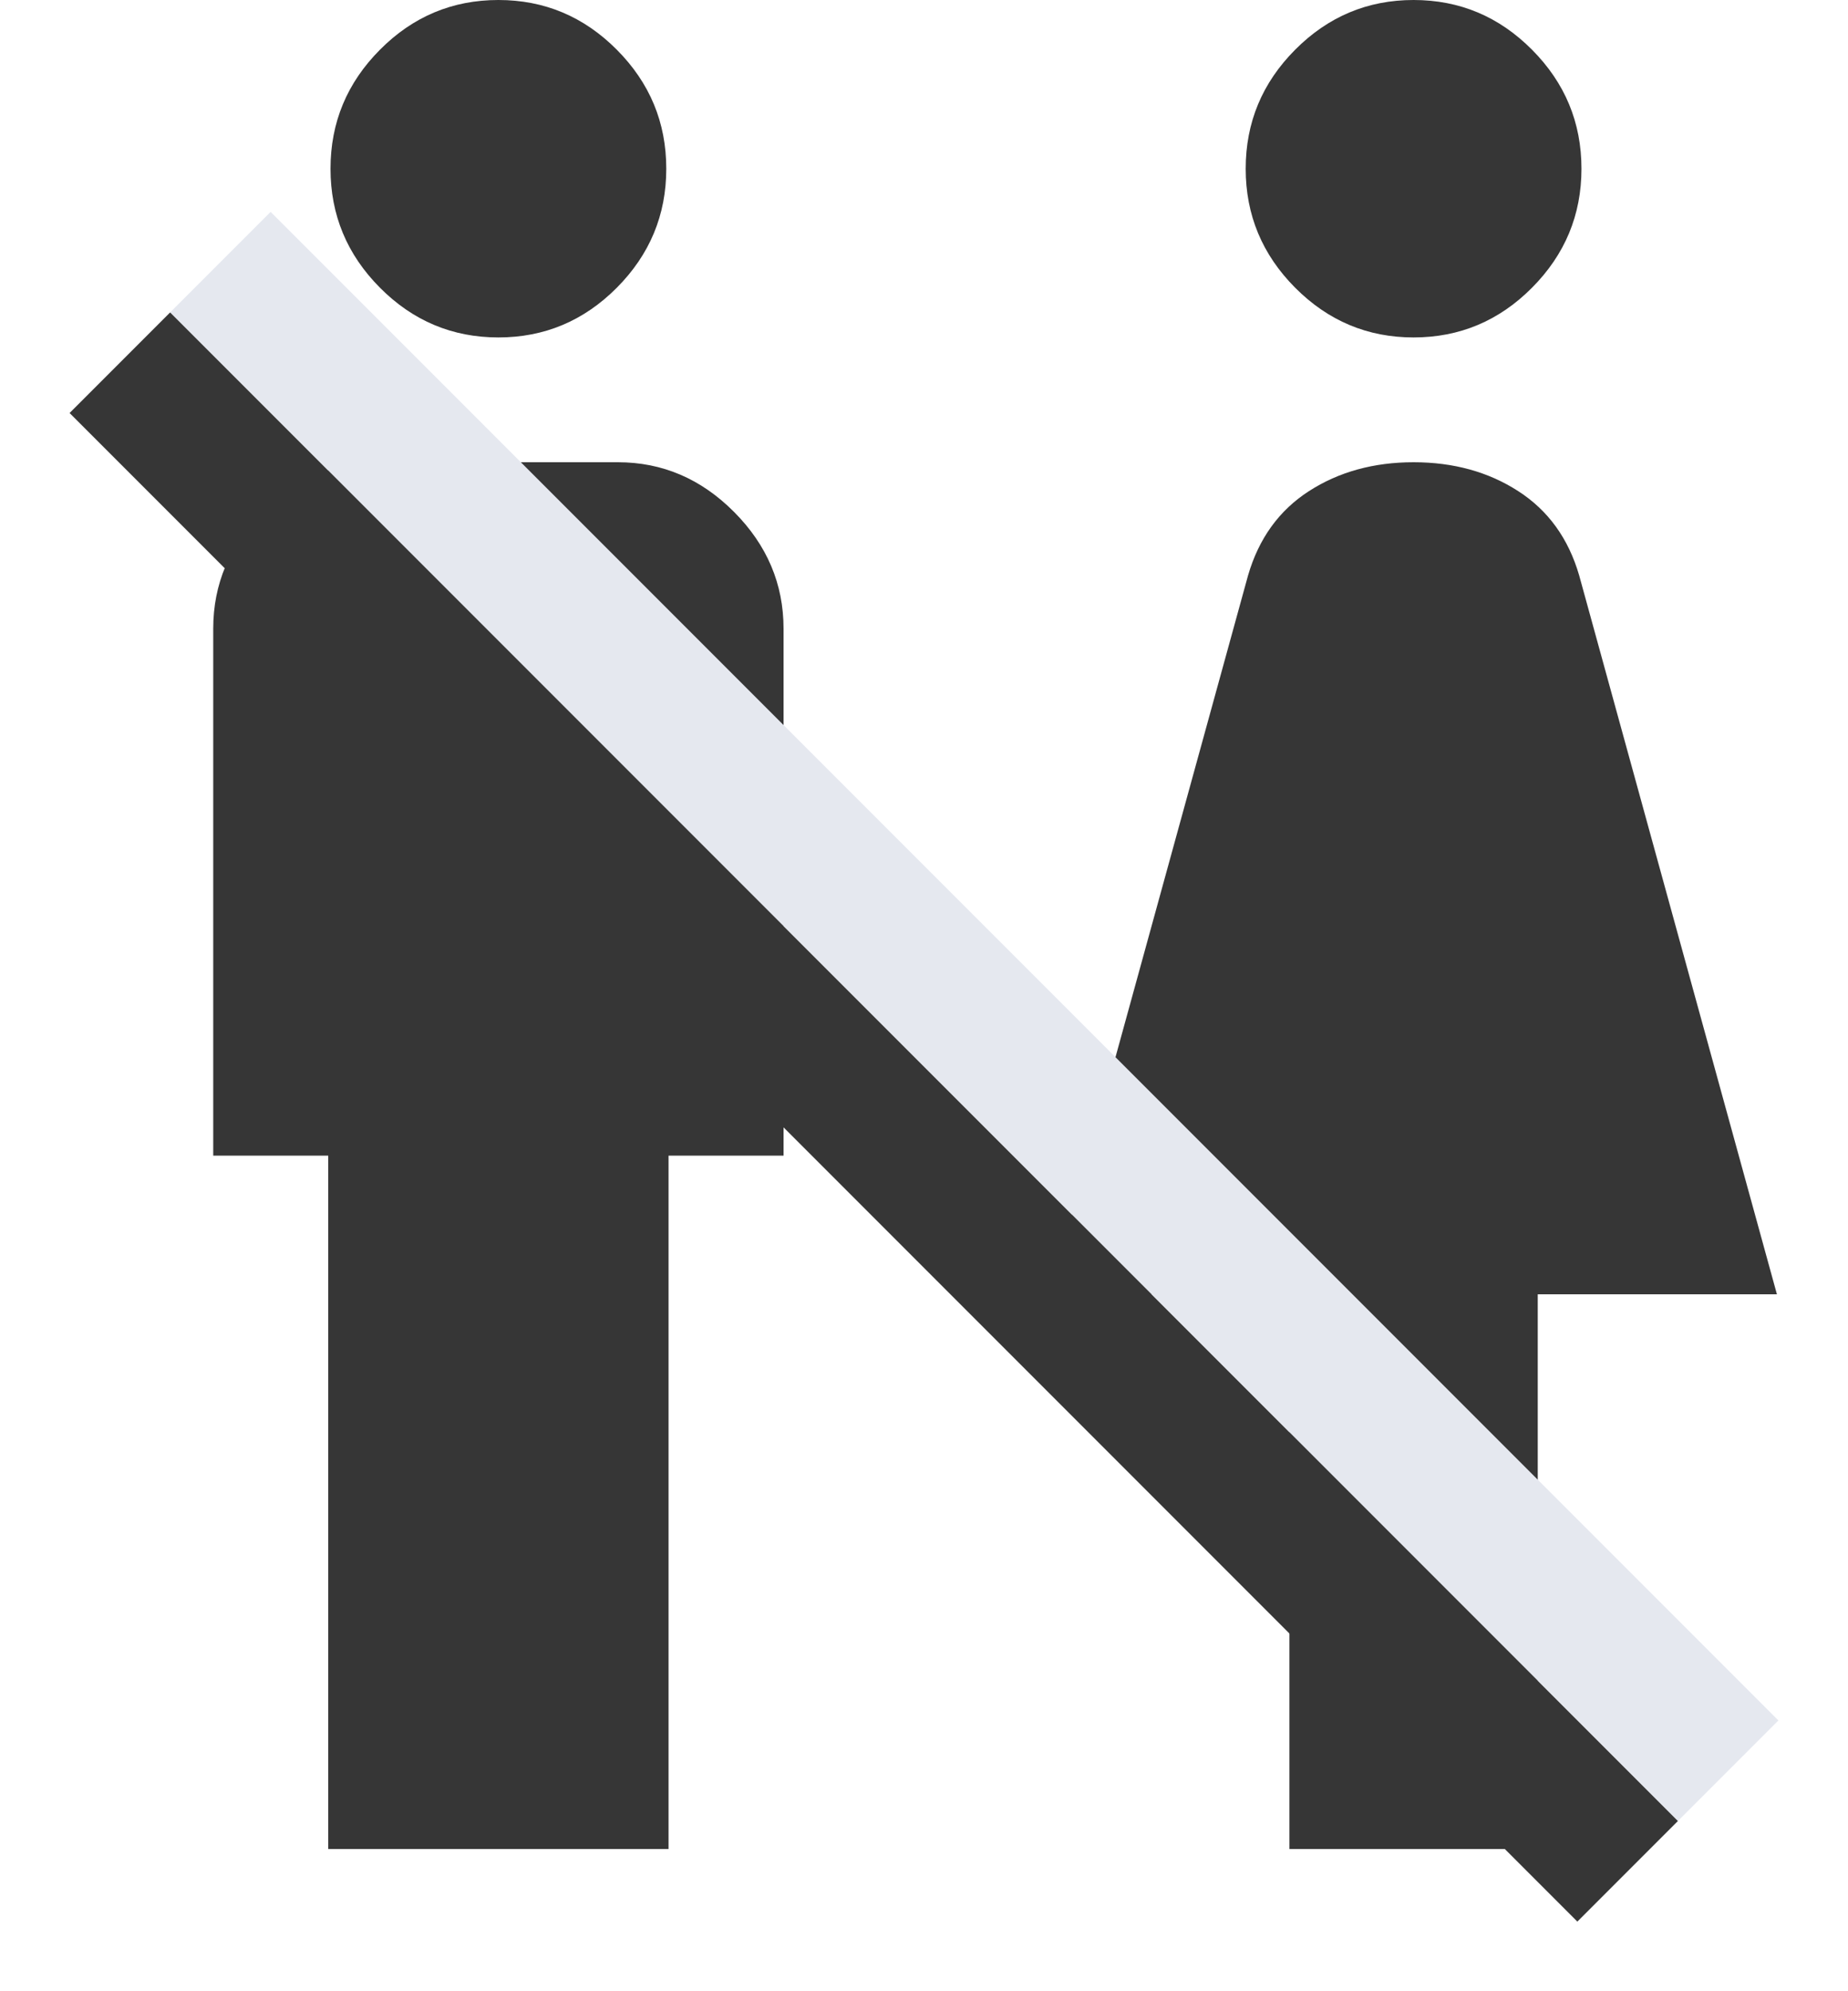
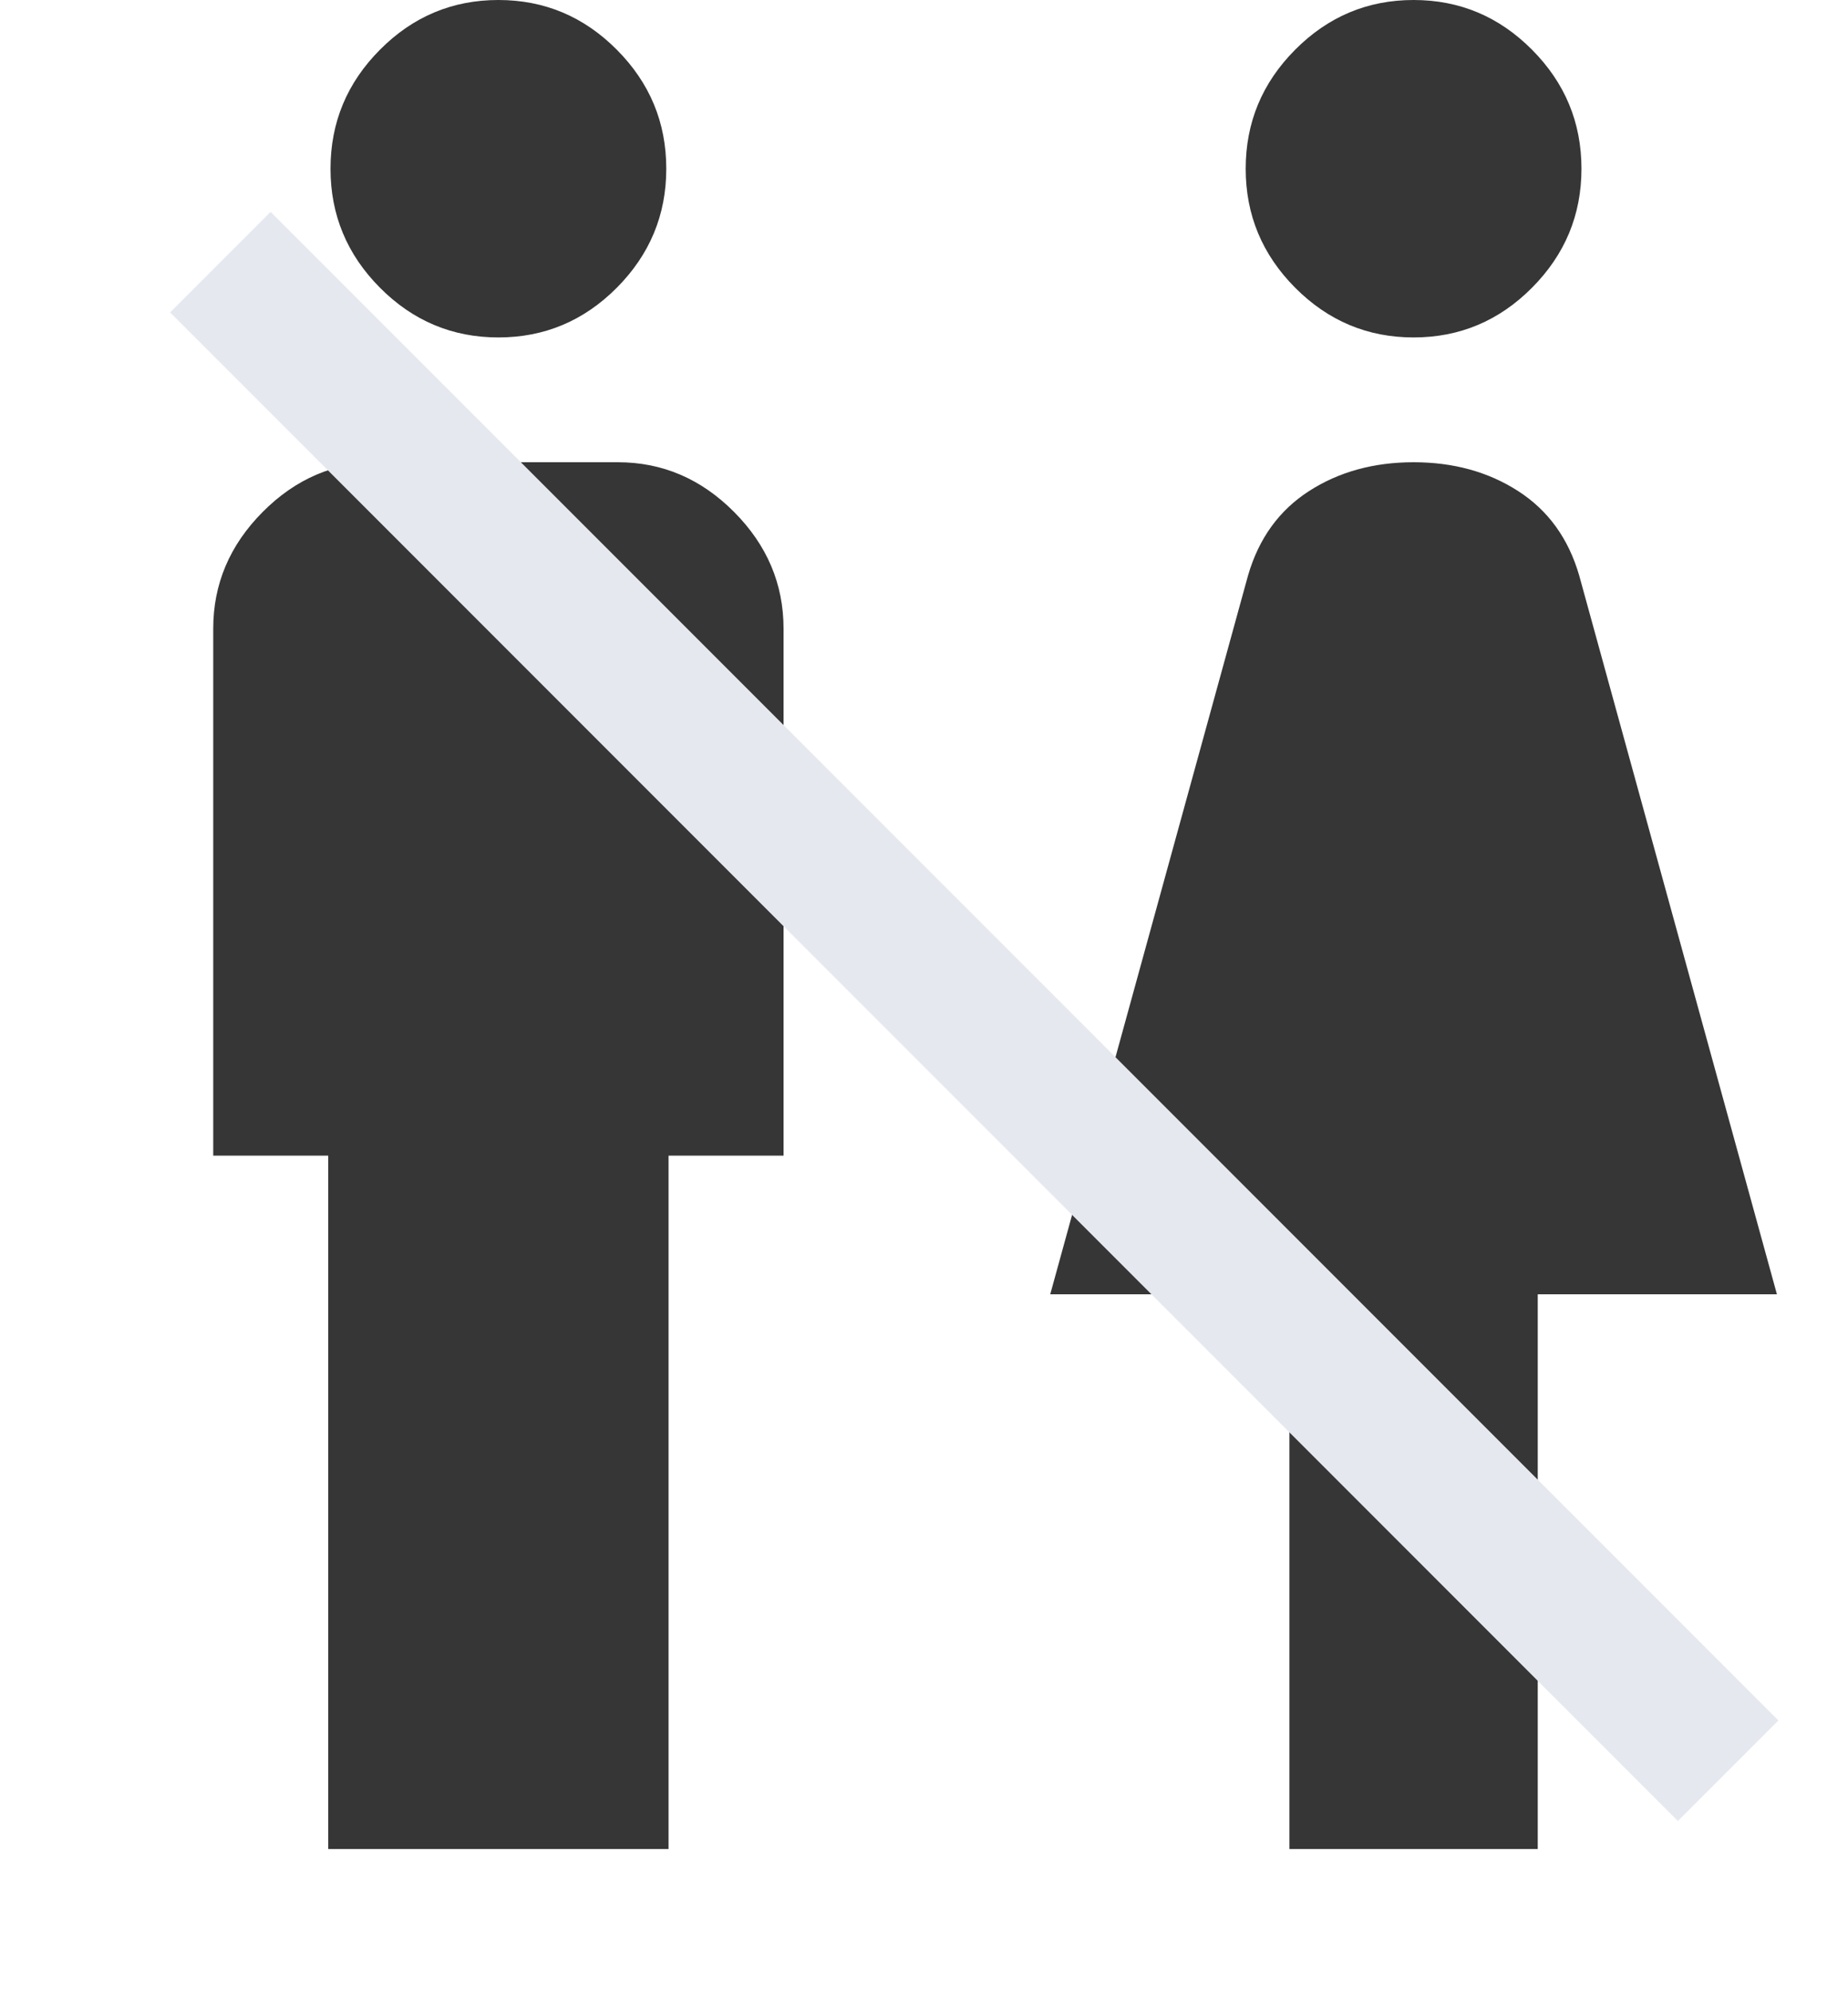
<svg xmlns="http://www.w3.org/2000/svg" width="26px" height="28px" viewBox="0 0 26 28" version="1.1">
  <title>icon-no-washrooms</title>
  <g id="Page-1" stroke="none" stroke-width="1" fill="none" fill-rule="evenodd">
    <g id="East-Block" transform="translate(-147, -2187)">
      <g id="Group-2" transform="translate(0, 1933)">
        <g id="icon-no-washrooms" transform="translate(147.979, 254)">
          <g id="wc_FILL0_wght400_GRAD0_opsz48" transform="translate(2.021, 0)" fill="#363636" fill-rule="nonzero">
            <path d="M1.618,26 L1.618,16.25 L0,16.25 L0,8.84 C0,8.212 0.232,7.665 0.696,7.199 C1.159,6.733 1.704,6.5 2.329,6.5 L5.694,6.5 C6.32,6.5 6.864,6.733 7.328,7.199 C7.792,7.665 8.024,8.212 8.024,8.84 L8.024,16.25 L6.406,16.25 L6.406,26 L1.618,26 Z M4.012,4.745 C3.365,4.745 2.809,4.512 2.346,4.046 C1.882,3.58 1.65,3.022 1.65,2.373 C1.65,1.722 1.882,1.165 2.346,0.699 C2.809,0.233 3.365,0 4.012,0 C4.659,0 5.214,0.233 5.678,0.699 C6.142,1.165 6.374,1.722 6.374,2.373 C6.374,3.022 6.142,3.58 5.678,4.046 C5.214,4.512 4.659,4.745 4.012,4.745 L4.012,4.745 Z M15.141,26 L15.141,18.2 L11.776,18.2 L14.559,8.092 C14.71,7.572 14.996,7.177 15.416,6.906 C15.837,6.635 16.327,6.5 16.888,6.5 C17.449,6.5 17.94,6.635 18.36,6.906 C18.781,7.177 19.067,7.572 19.218,8.092 L22,18.2 L18.635,18.2 L18.635,26 L15.141,26 Z M16.888,4.745 C16.241,4.745 15.686,4.512 15.222,4.046 C14.758,3.58 14.526,3.022 14.526,2.373 C14.526,1.722 14.758,1.165 15.222,0.699 C15.686,0.233 16.241,0 16.888,0 C17.535,0 18.091,0.233 18.554,0.699 C19.018,1.165 19.25,1.722 19.25,2.373 C19.25,3.022 19.018,3.58 18.554,4.046 C18.091,4.512 17.535,4.745 16.888,4.745 L16.888,4.745 Z" id="Shape" />
          </g>
          <g id="Group-3" transform="translate(12.021, 15) rotate(-45) translate(-12.021, -15) translate(10.021, -0)">
            <rect id="Rectangle" fill="#E5E8EF" x="2" y="0" width="2" height="30" />
-             <rect id="Rectangle-Copy-4" fill="#363636" x="0" y="0" width="2" height="30" />
          </g>
        </g>
      </g>
    </g>
  </g>
</svg>